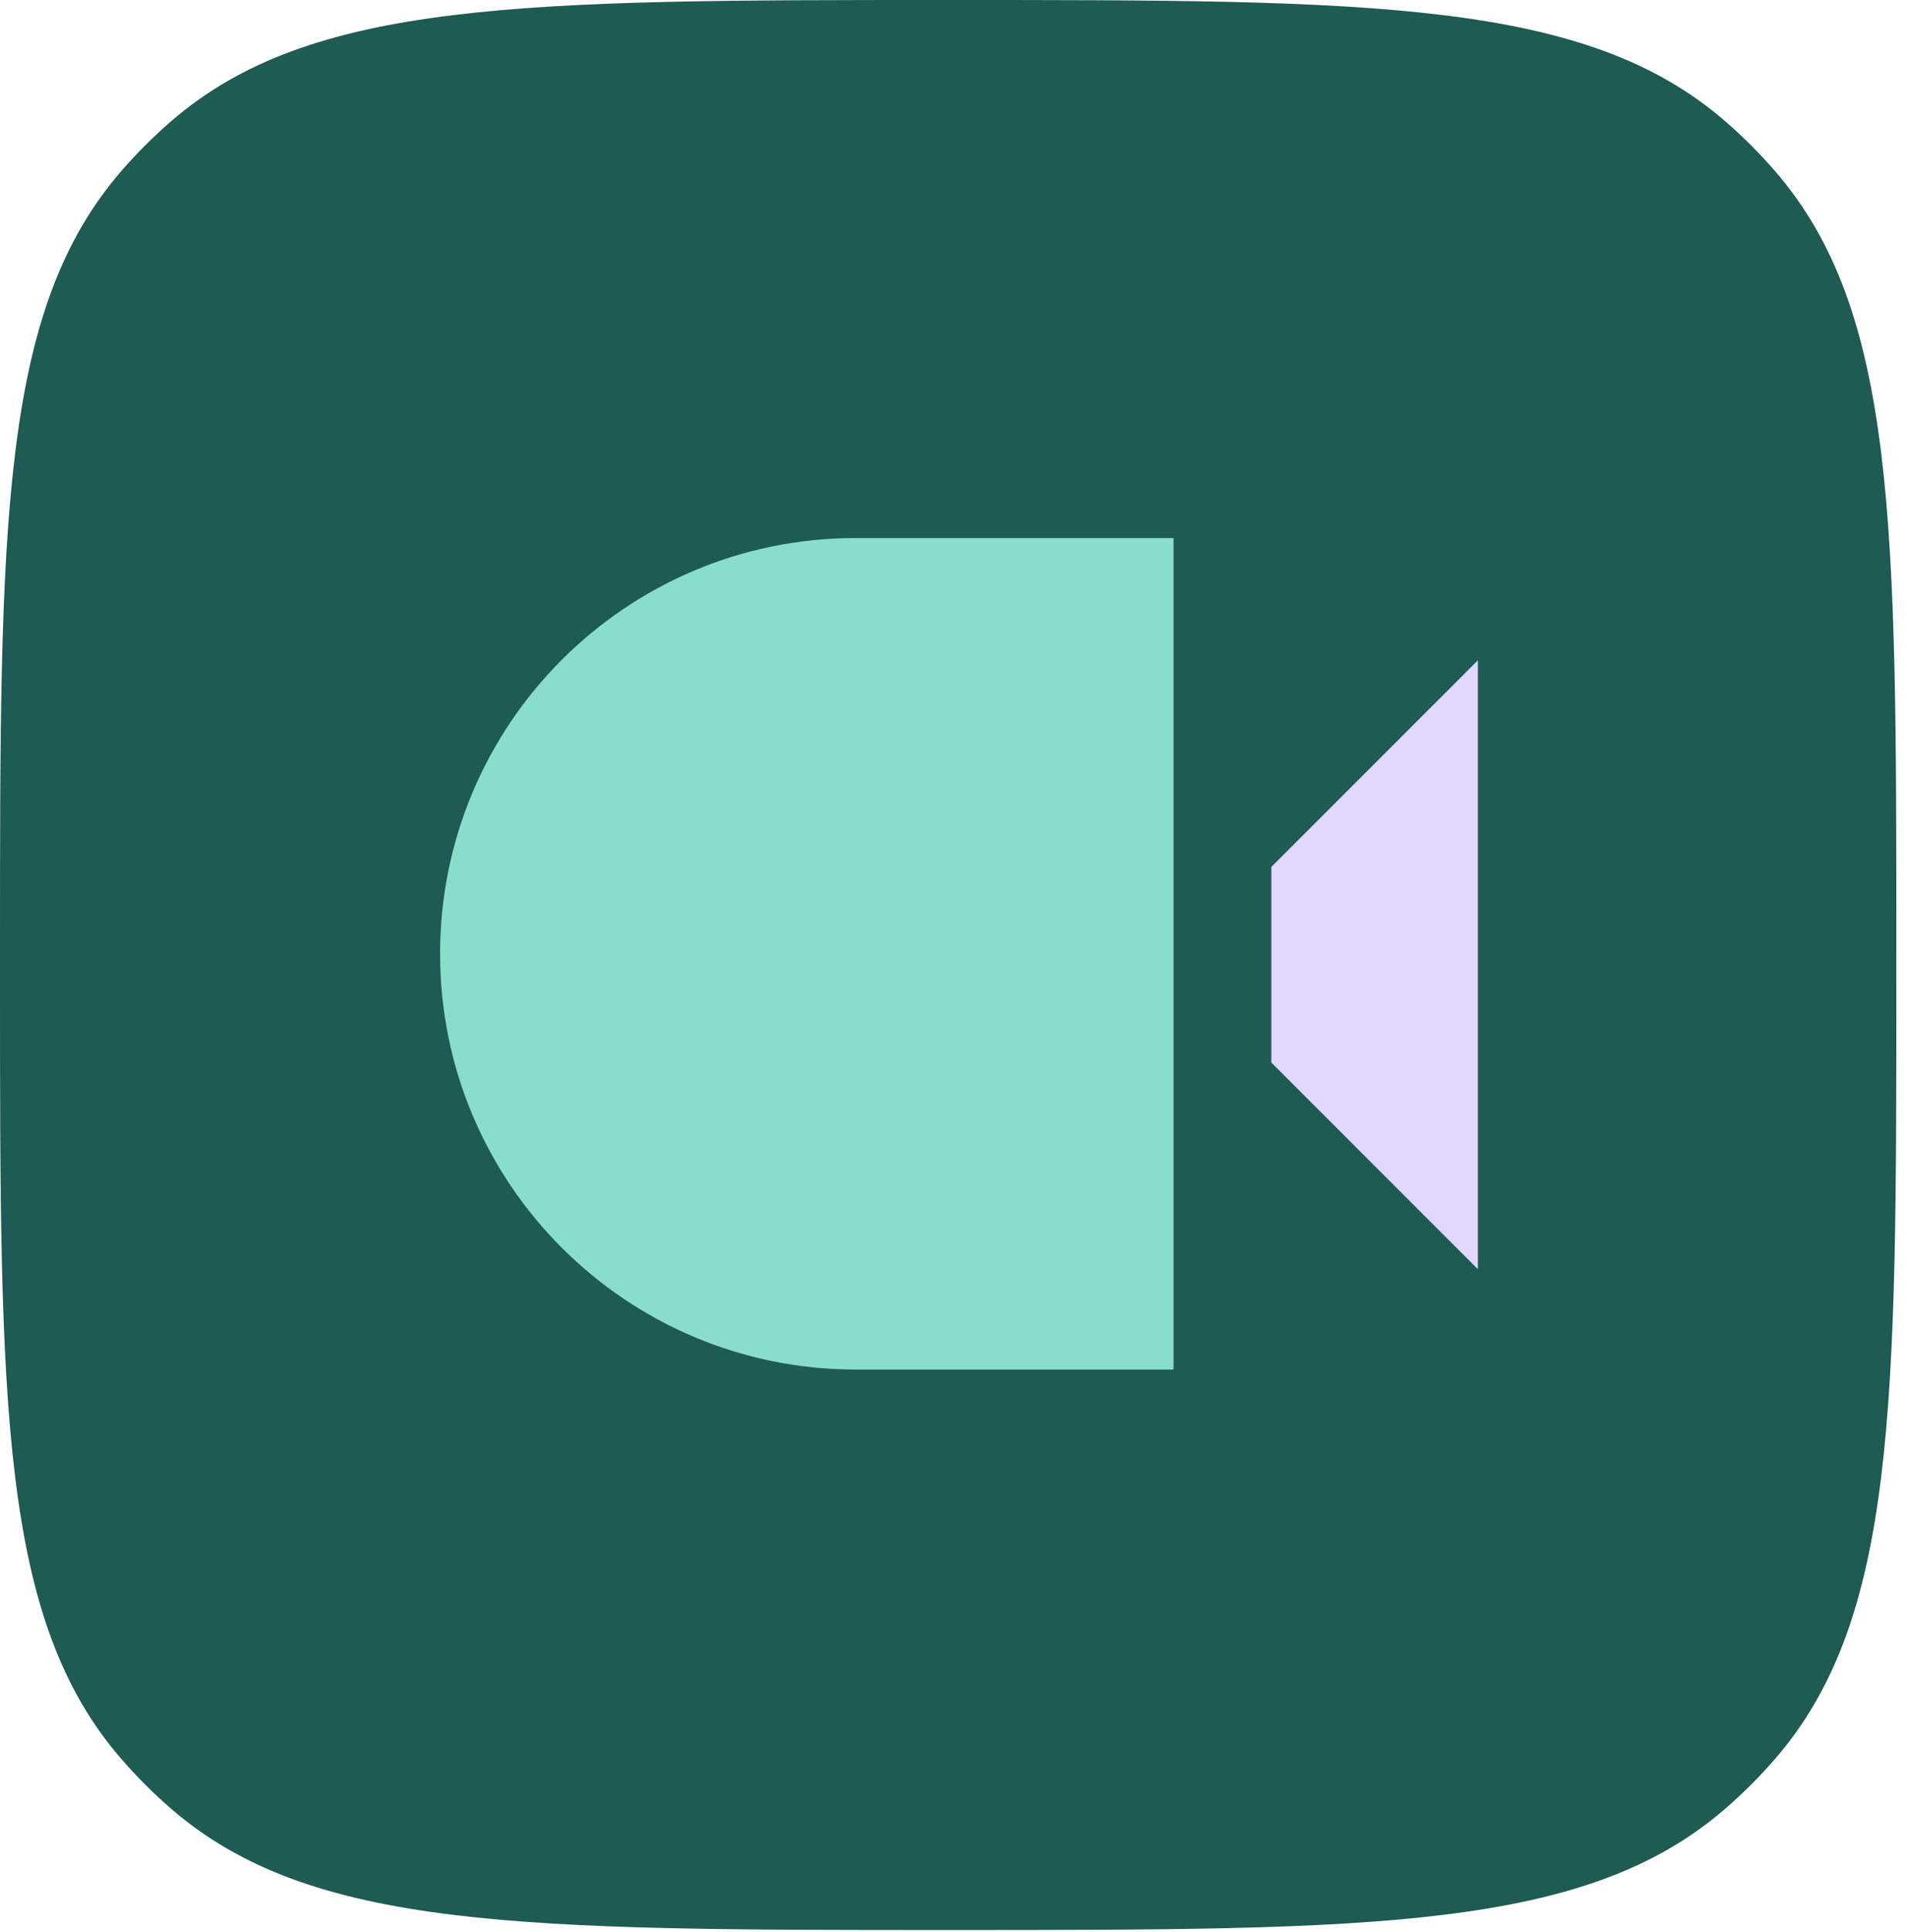
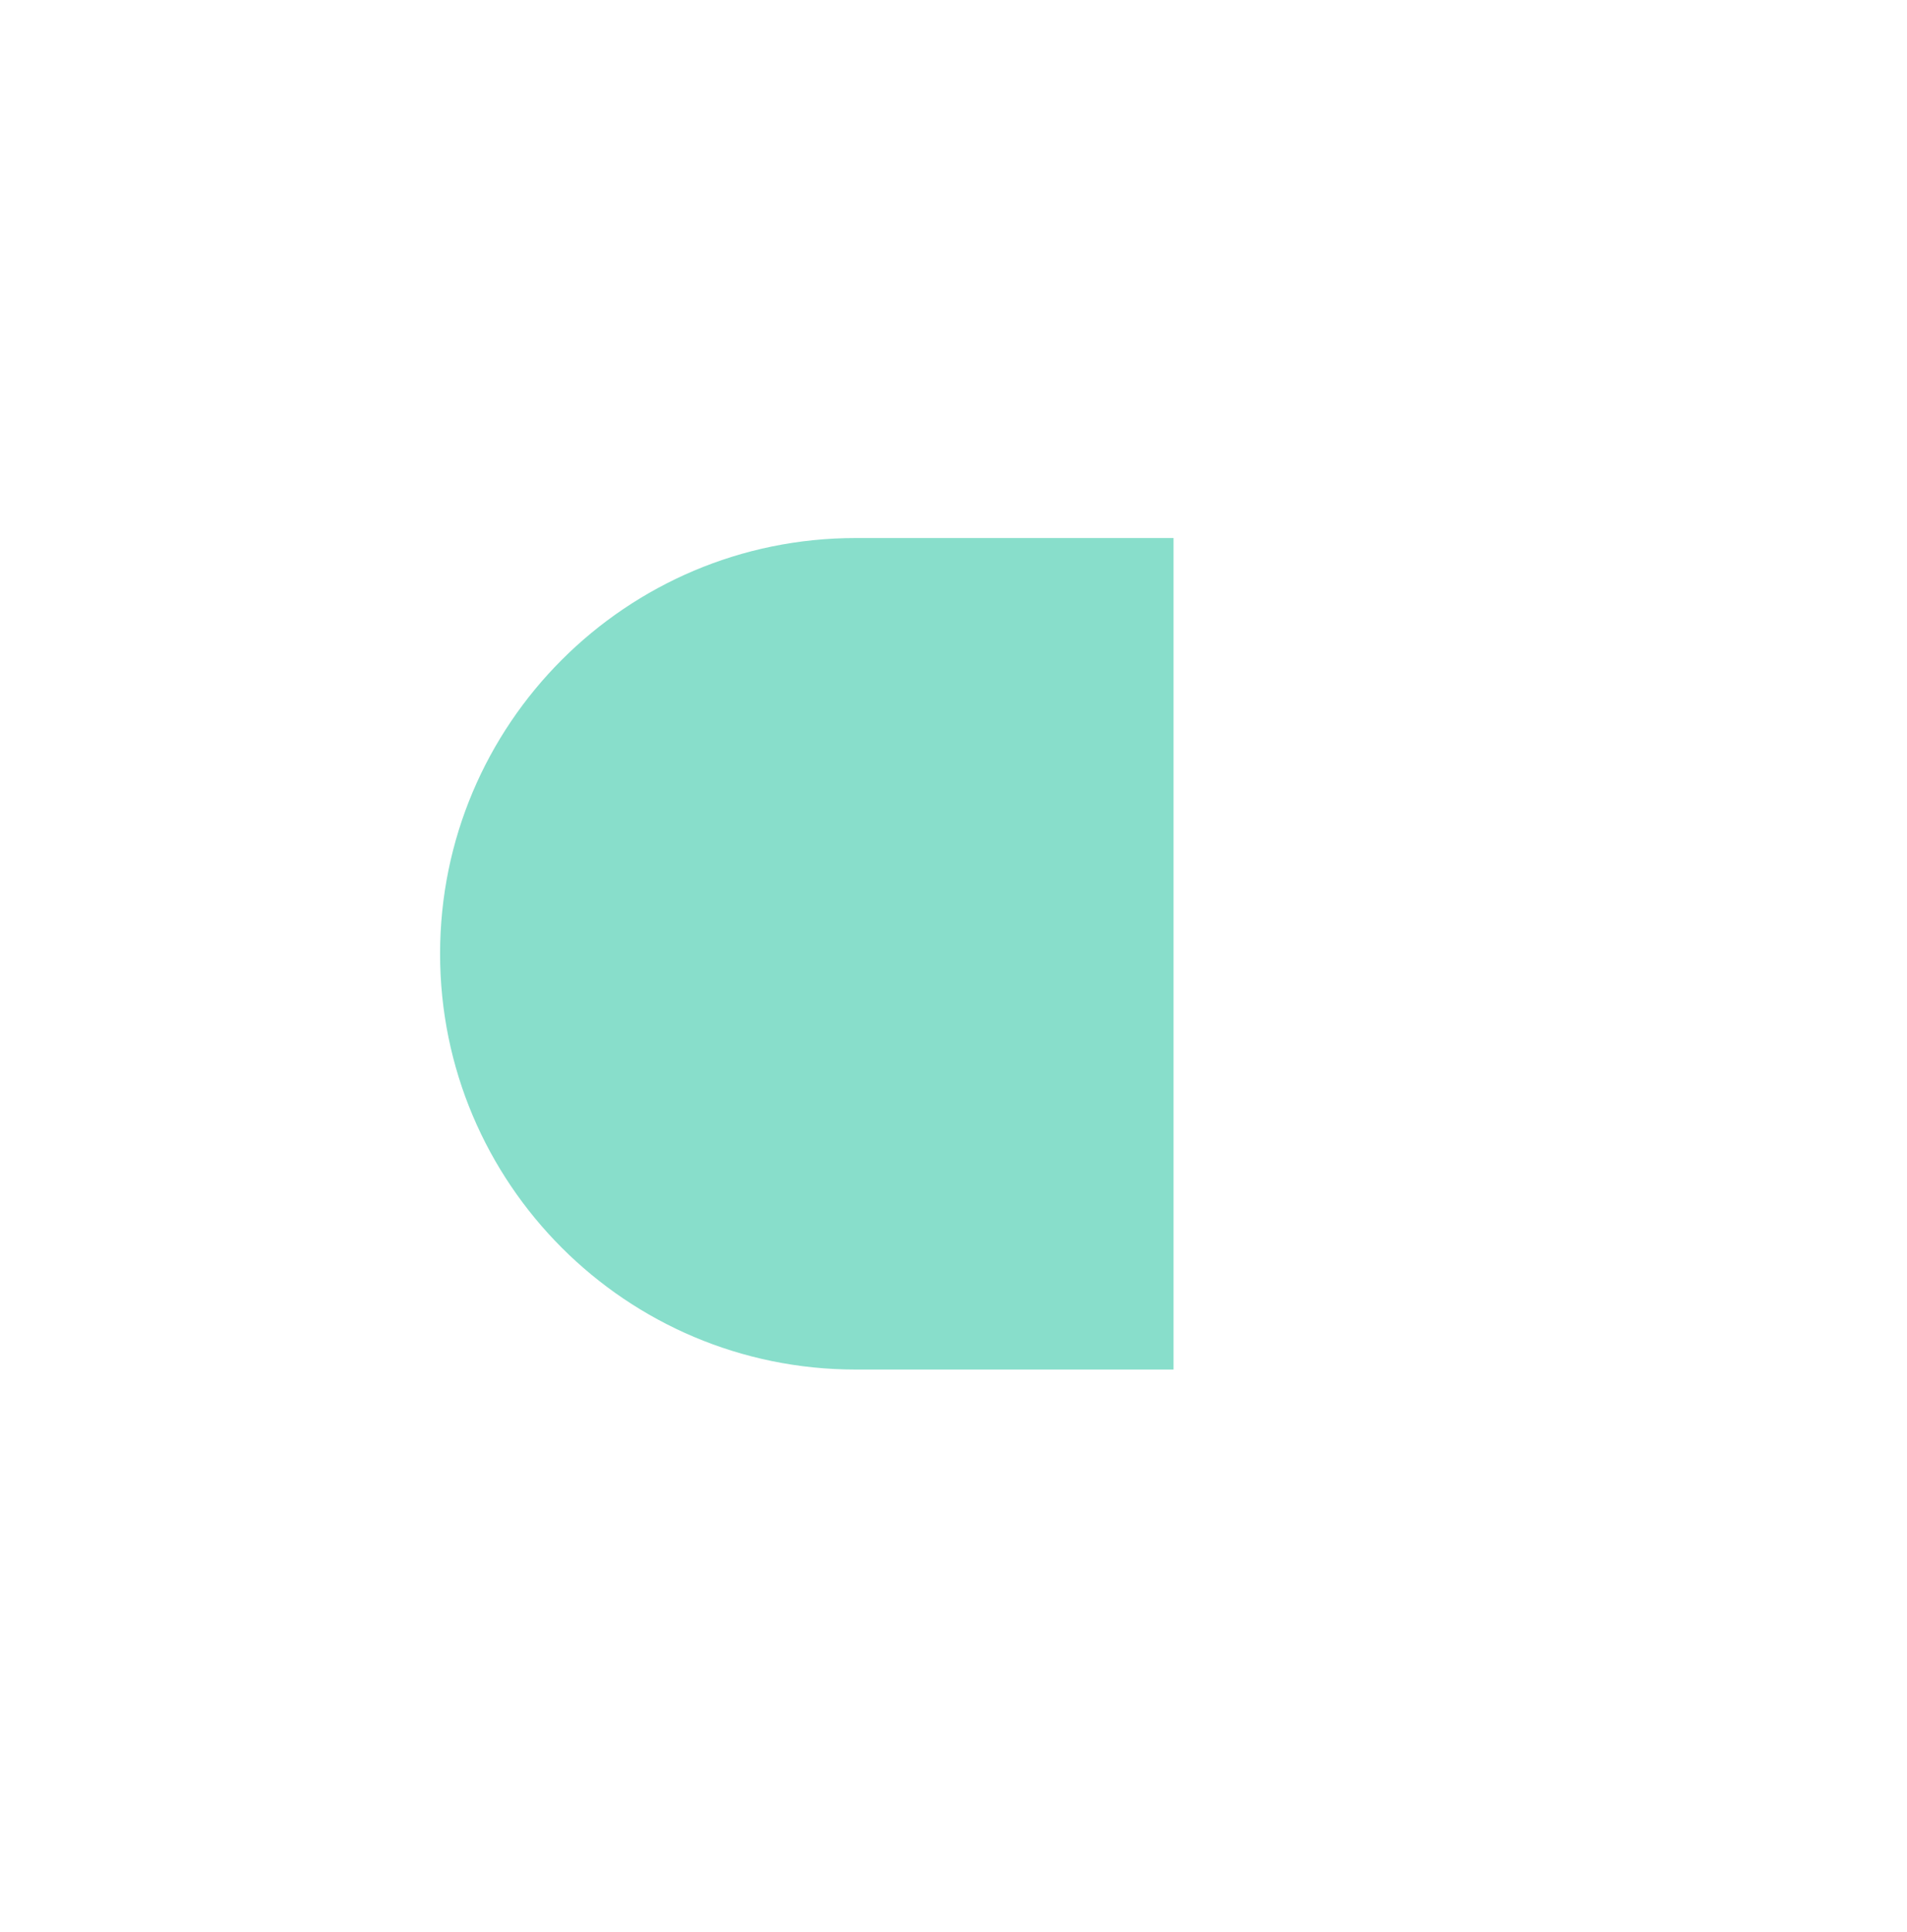
<svg xmlns="http://www.w3.org/2000/svg" width="78" height="79" viewBox="0 0 78 79" fill="none">
-   <path d="M0 38.782C0 21.393 0 12.698 4.981 6.972C5.598 6.263 6.263 5.598 6.972 4.981C12.698 0 21.393 0 38.782 0C56.171 0 64.866 0 70.592 4.981C71.301 5.598 71.966 6.263 72.582 6.972C77.564 12.698 77.564 21.393 77.564 38.782V40.135C77.564 57.524 77.564 66.219 72.582 71.945C71.966 72.654 71.301 73.319 70.592 73.935C64.866 78.917 56.171 78.917 38.782 78.917C21.393 78.917 12.698 78.917 6.972 73.935C6.263 73.319 5.598 72.654 4.981 71.945C0 66.219 0 57.524 0 40.135V38.782Z" fill="#1E5B53" />
  <path d="M18 39C18 29.611 25.611 22 35 22H48V56H35C25.611 56 18 48.389 18 39Z" fill="#88DECB" />
-   <path fill-rule="evenodd" clip-rule="evenodd" d="M52 35.448L60.448 27V51.896L52 43.448V35.448Z" fill="#E3D7FF" />
</svg>